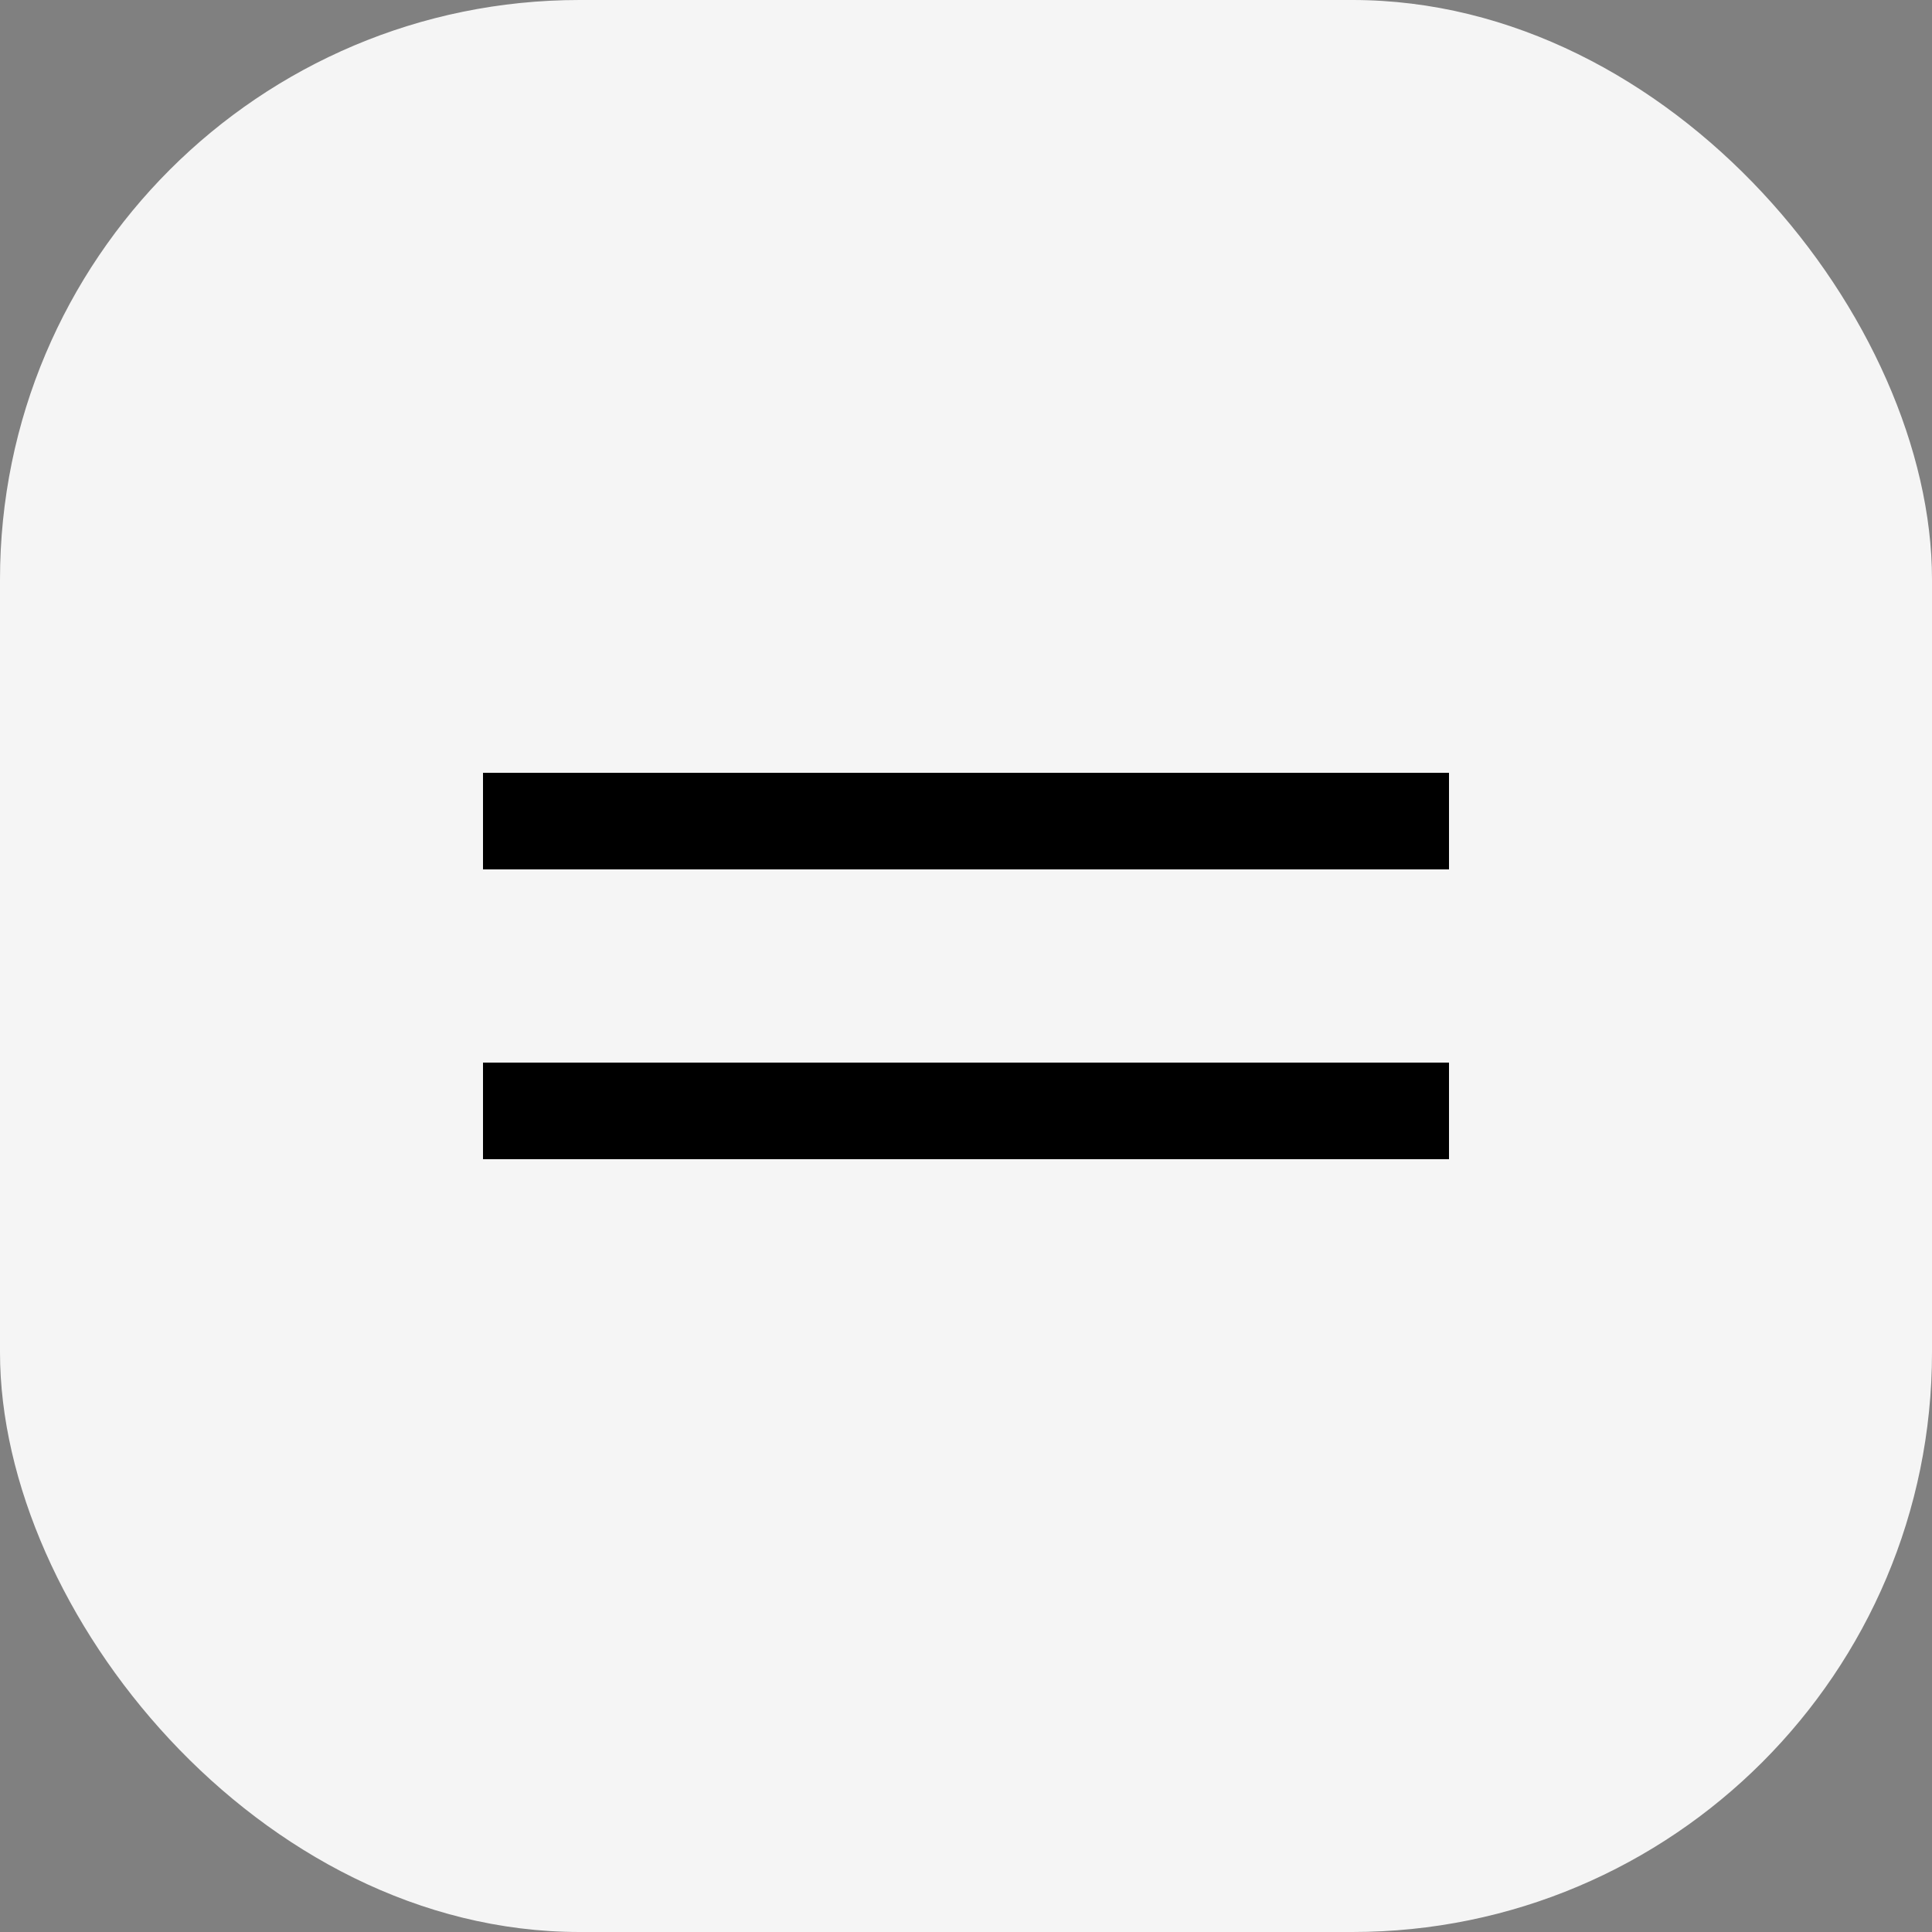
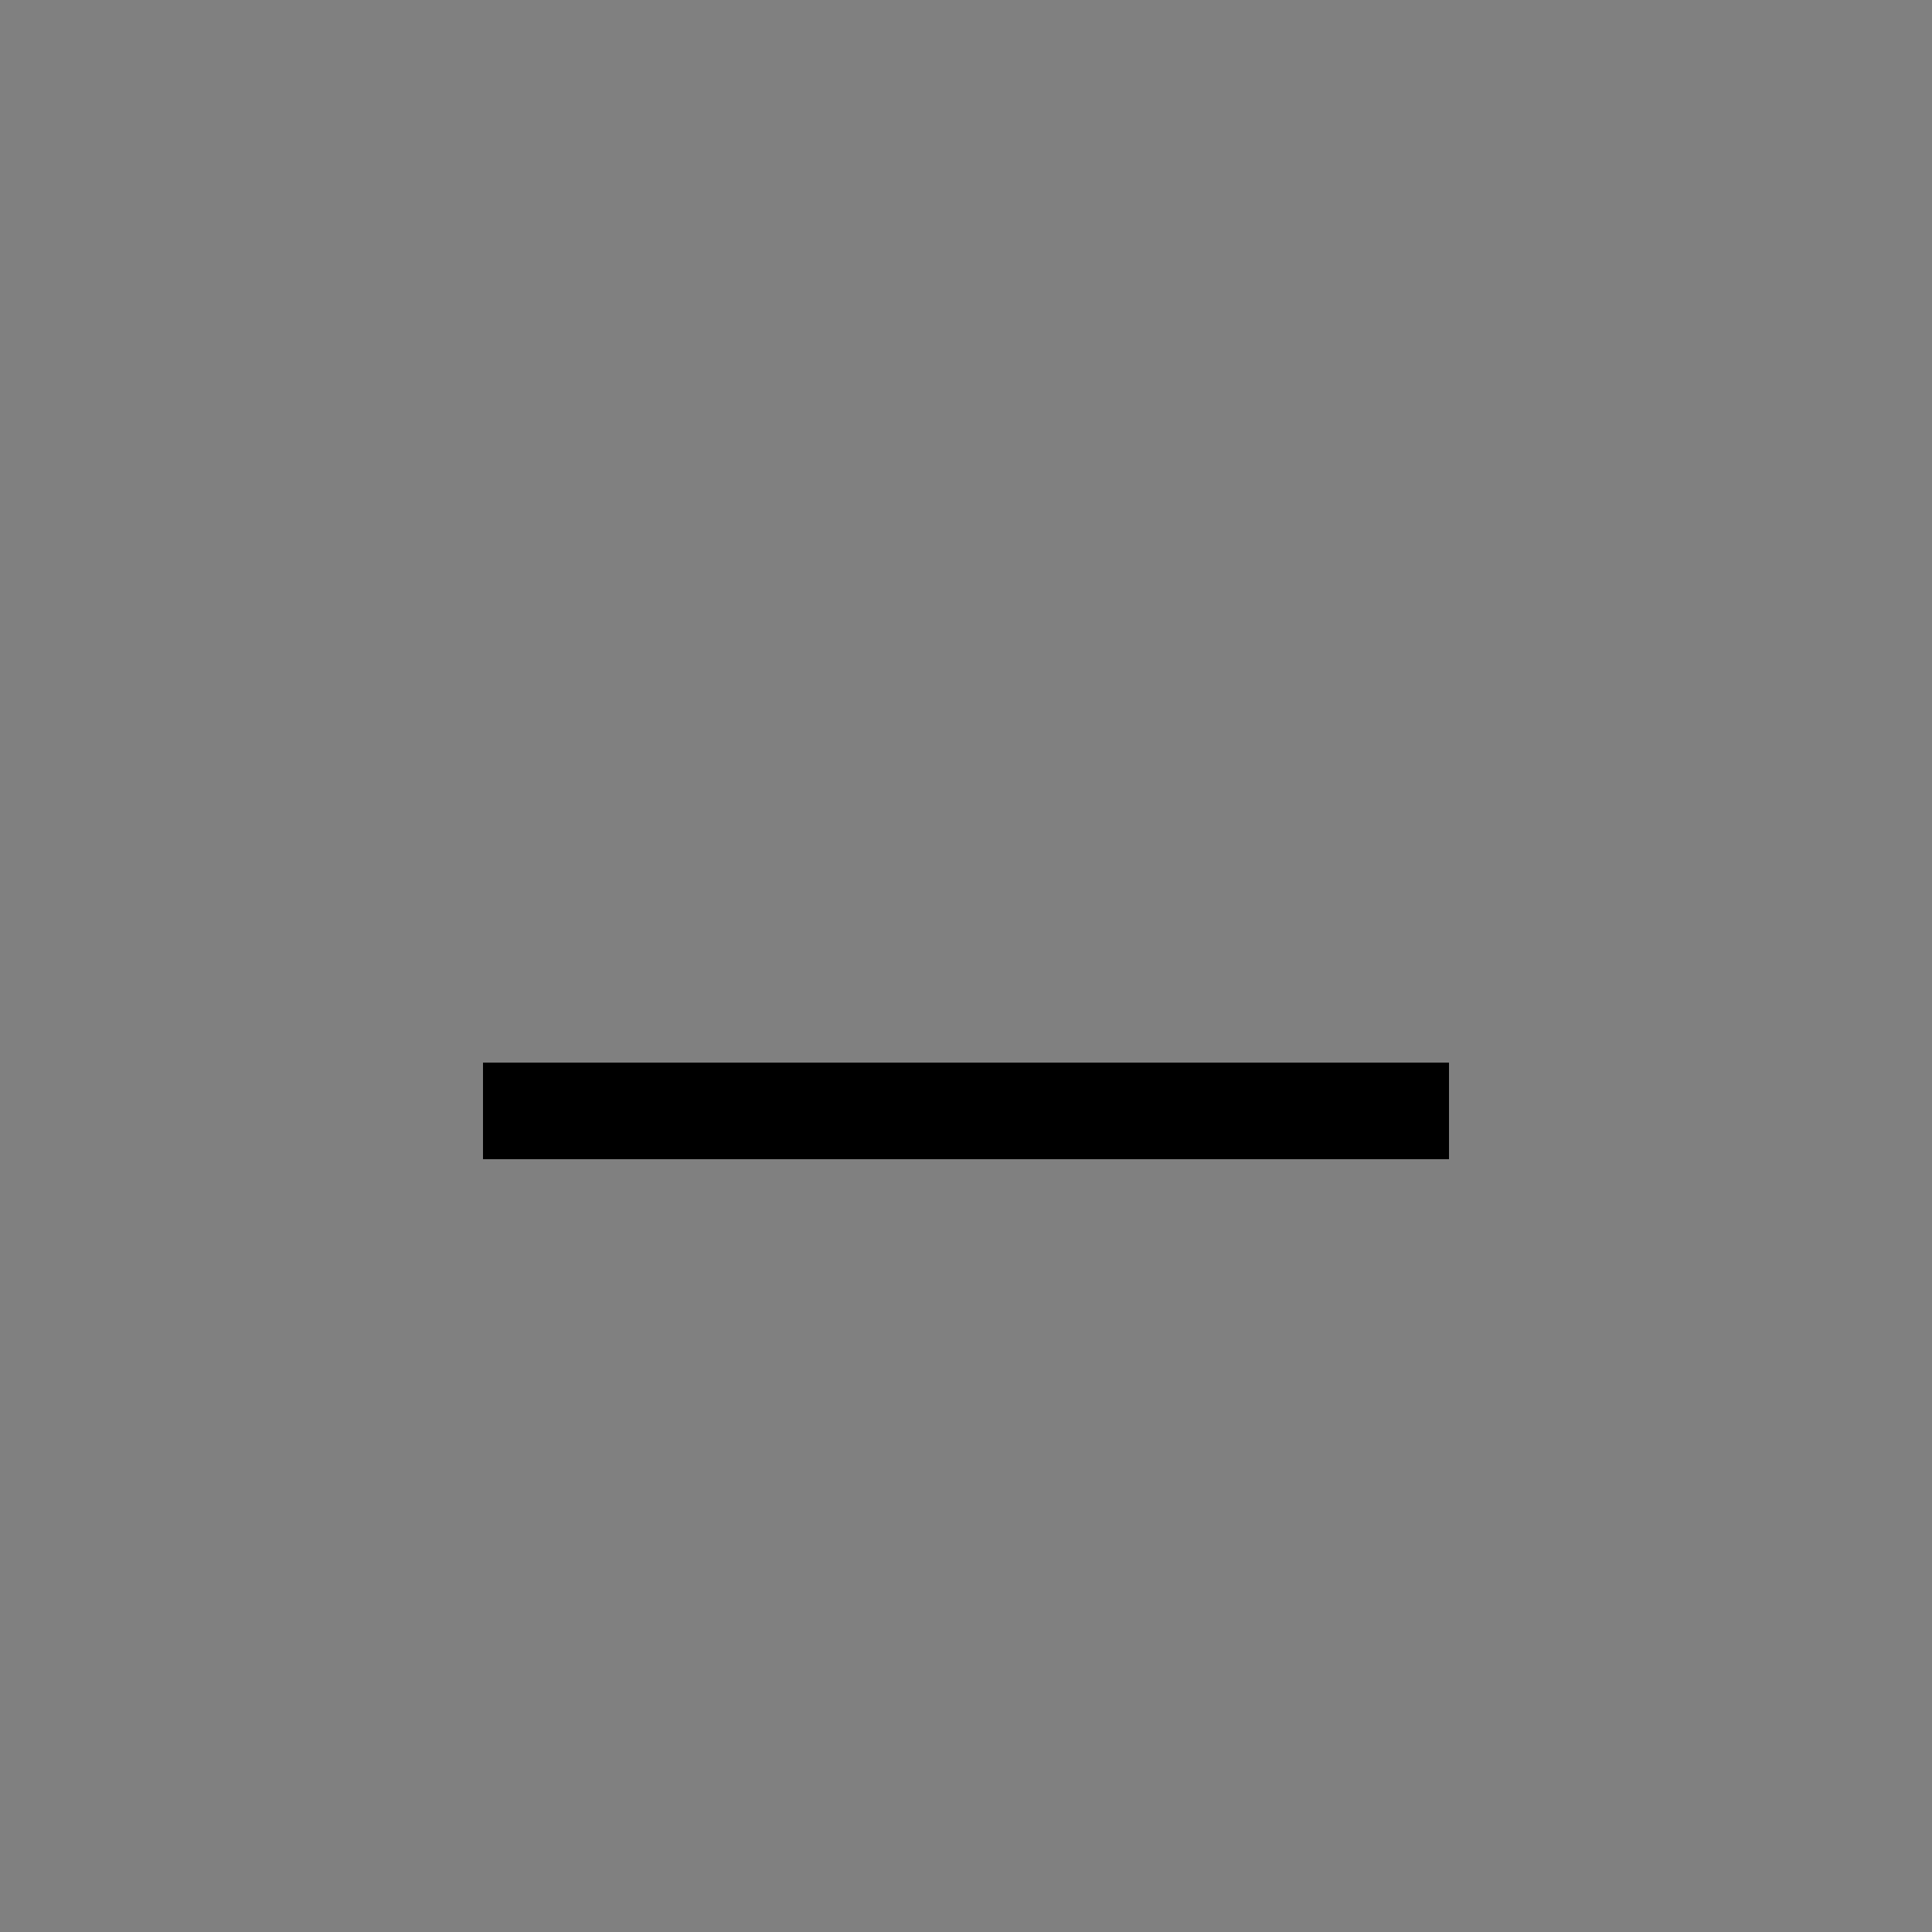
<svg xmlns="http://www.w3.org/2000/svg" width="40" height="40" viewBox="0 0 40 40" fill="none">
  <rect x="0" y="0" width="40" height="40" fill="#808080" stroke="none" />
-   <rect width="40" height="40" rx="12" fill="#F5F5F5" />
-   <line x1="10" y1="17" x2="30" y2="17" stroke="black" stroke-width="2" />
  <line x1="10" y1="23" x2="30" y2="23" stroke="black" stroke-width="2" />
</svg>